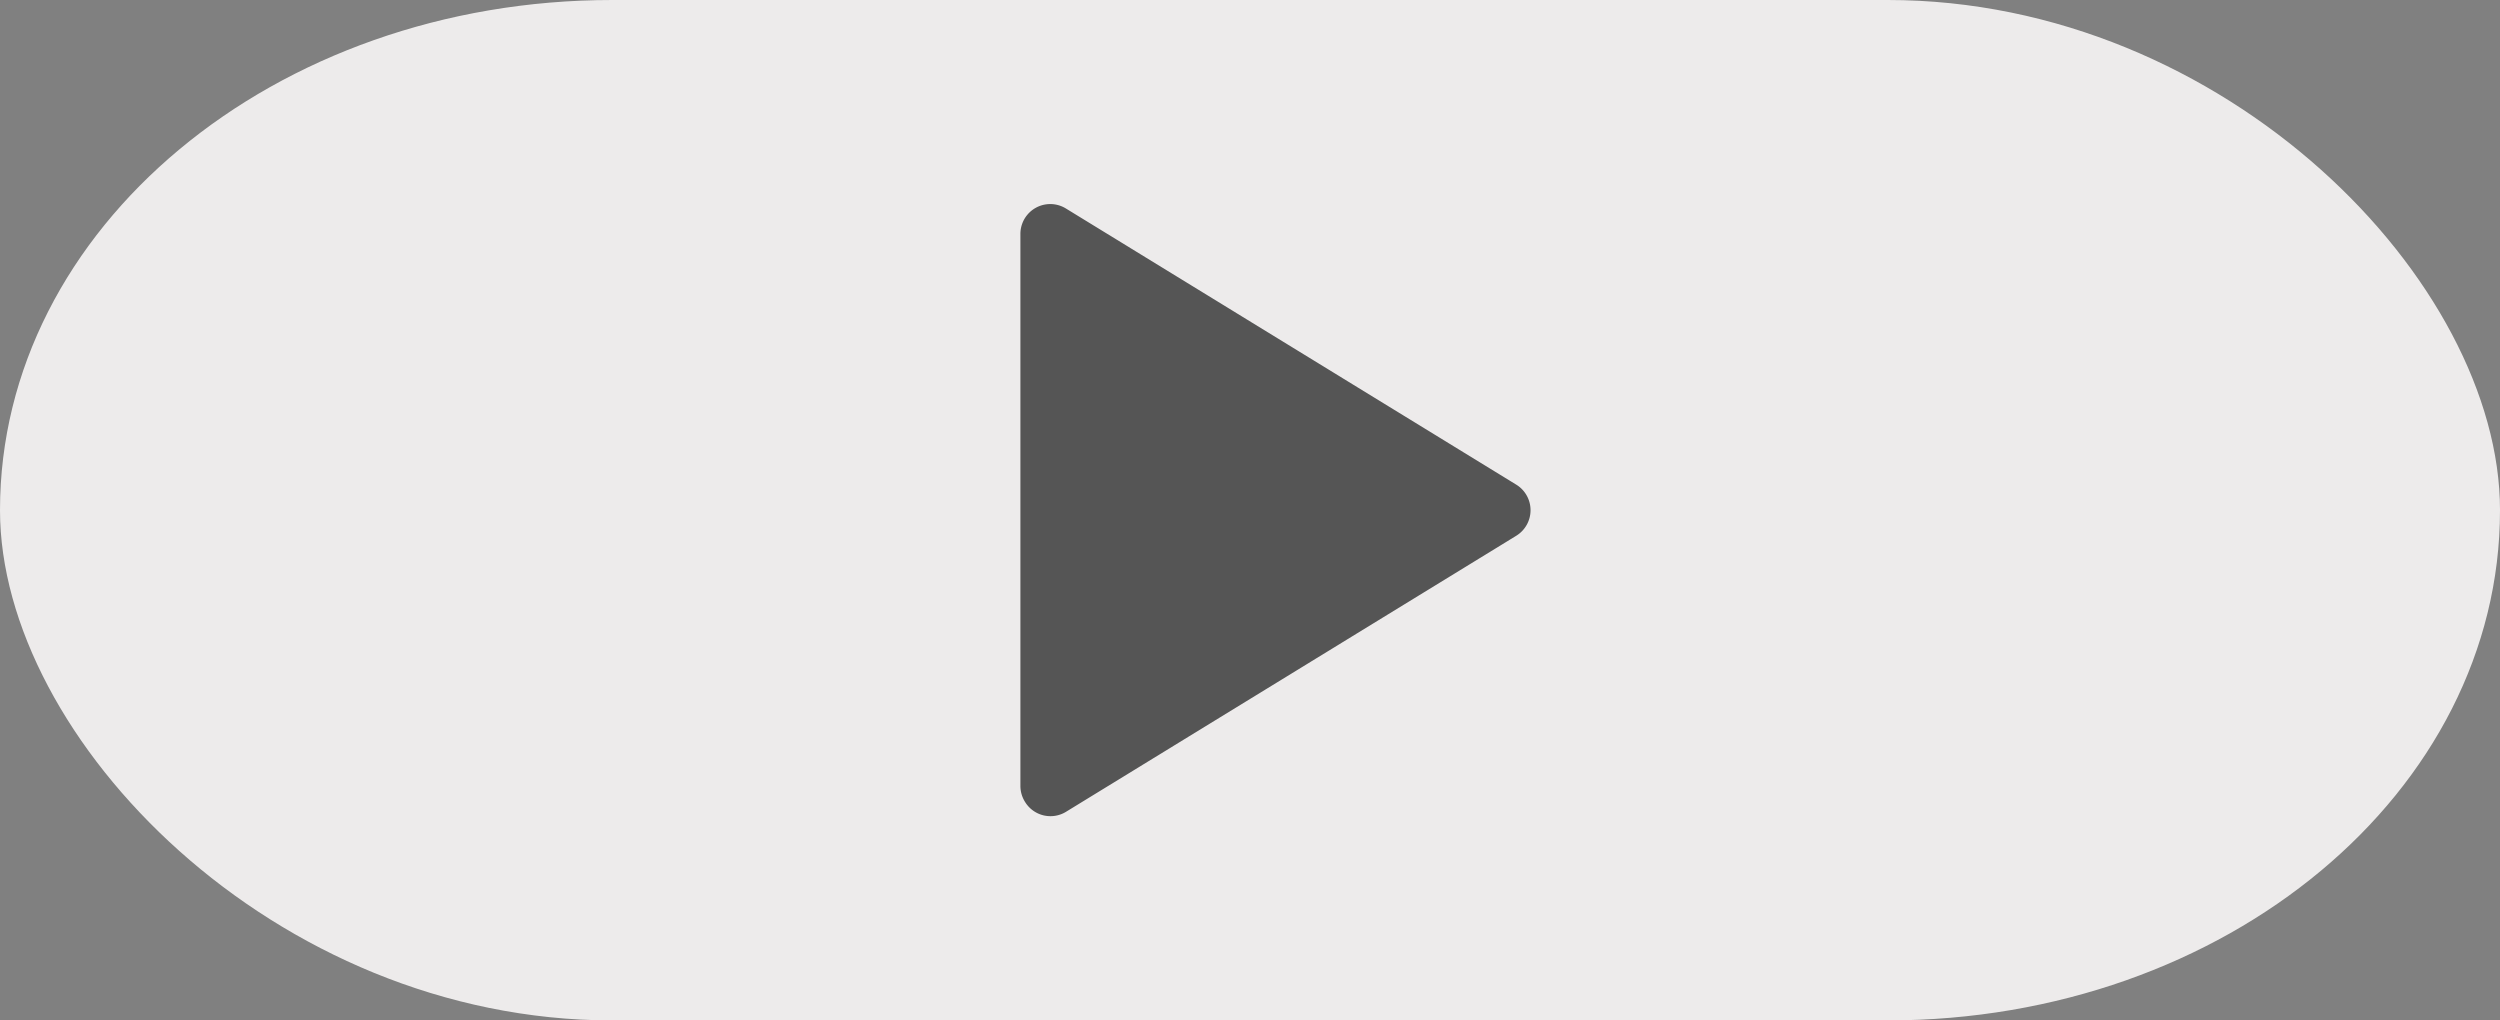
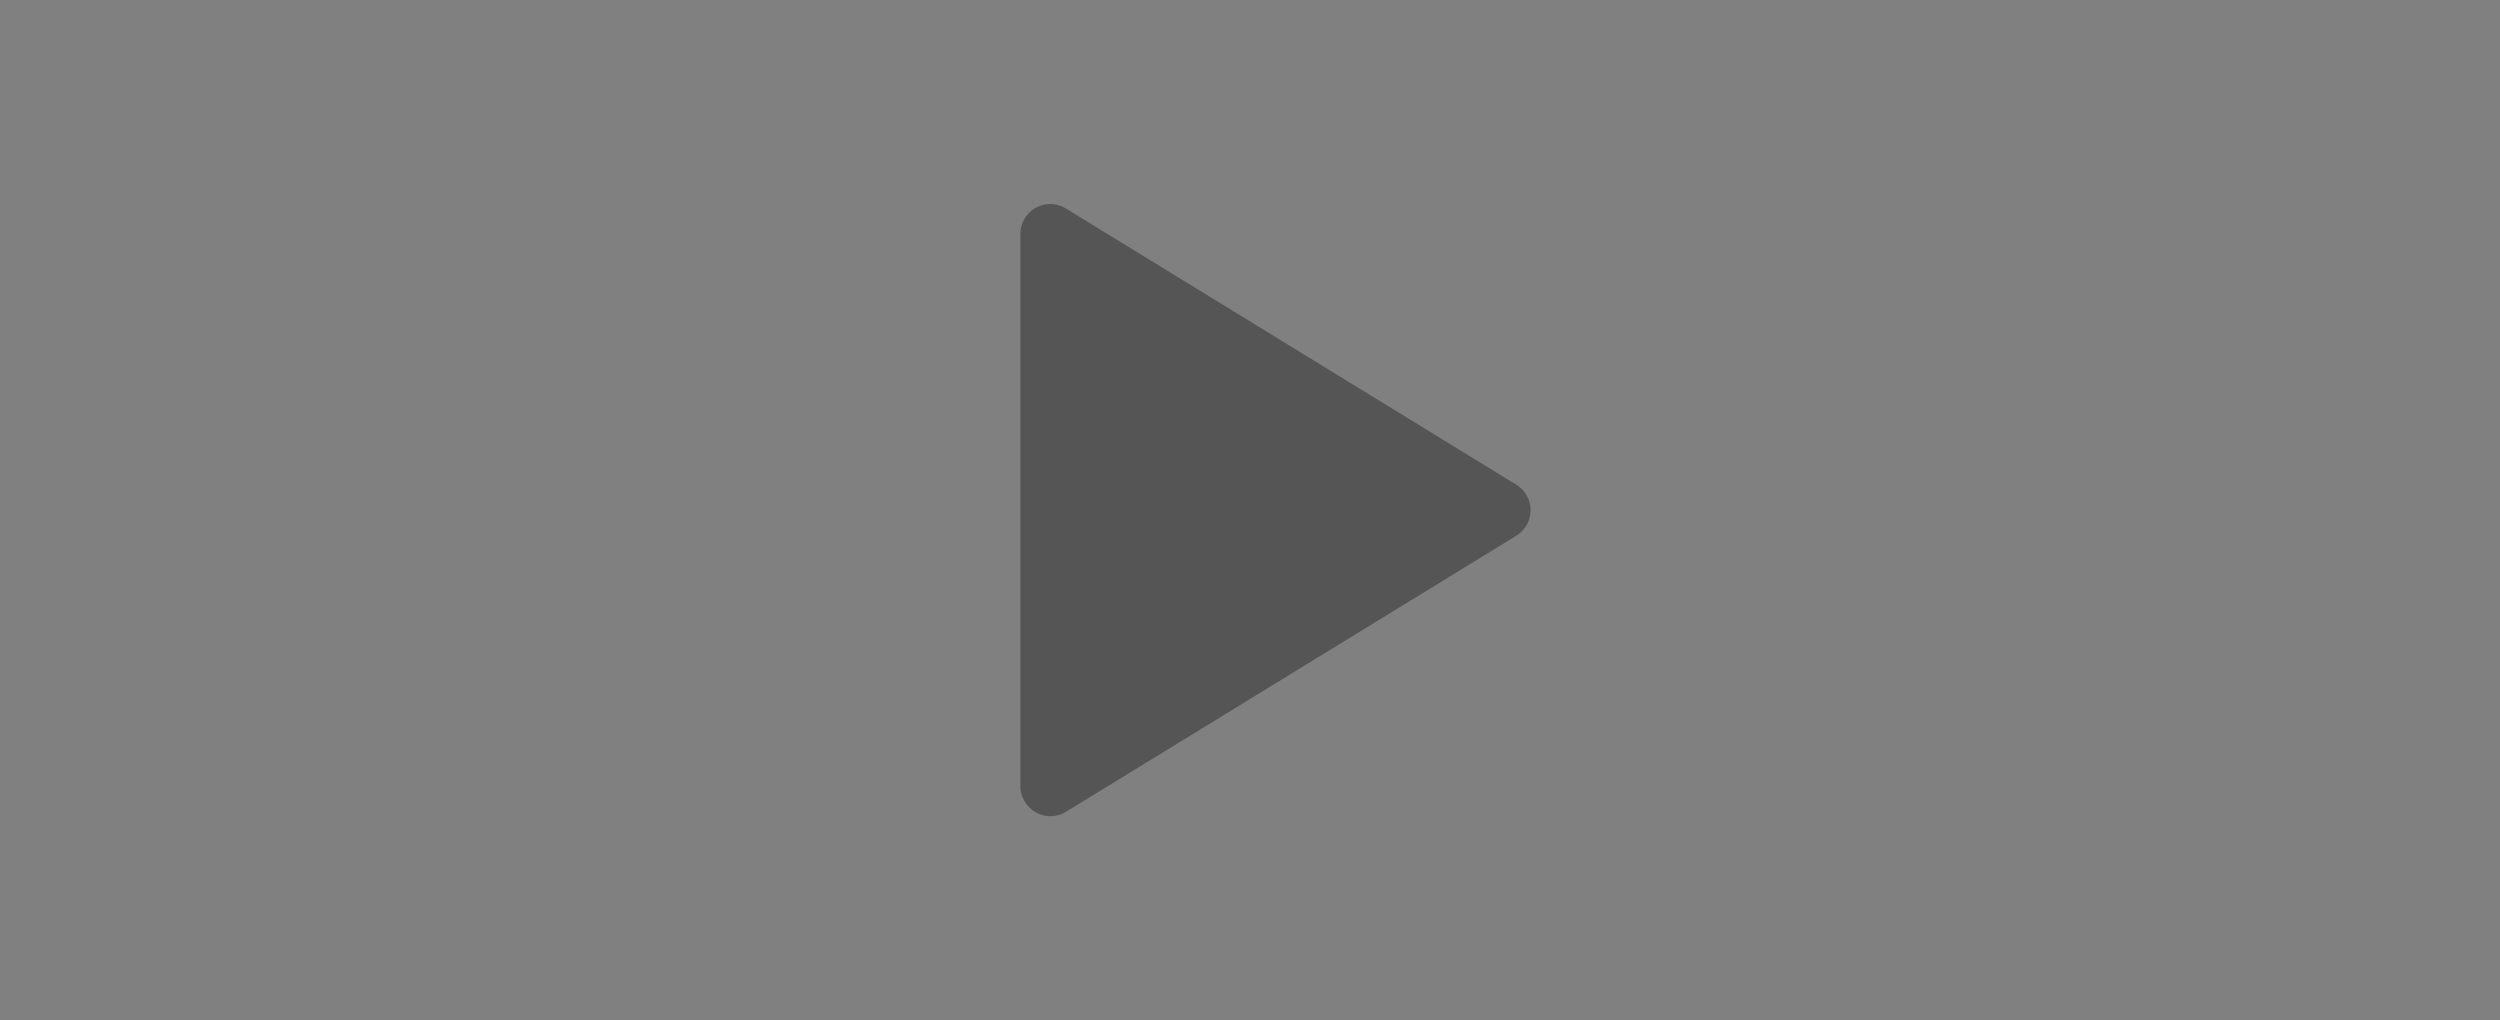
<svg xmlns="http://www.w3.org/2000/svg" width="49" height="20" viewBox="0 0 49 20">
  <rect x="0" y="0" width="49" height="20" fill="#808080" stroke="none" />
  <defs>
    <style>
      .cls-1 {
        fill: #edebeb;
      }

      .cls-2 {
        fill: #555;
        fill-rule: evenodd;
      }
    </style>
  </defs>
  <g id="playButton">
    <g id="playButton-2" data-name="playButton">
-       <rect id="Rectangle" class="cls-1" width="49" height="20" rx="12" ry="12" />
      <path id="Rectangle-2" data-name="Rectangle" class="cls-2" d="M142.891,28.086L151.72,33.5a0.588,0.588,0,0,1,0,1l-8.829,5.413a0.584,0.584,0,0,1-.8-0.195A0.59,0.59,0,0,1,142,39.413V28.587A0.585,0.585,0,0,1,142.891,28.086Z" transform="translate(-122 -24)" />
    </g>
  </g>
</svg>